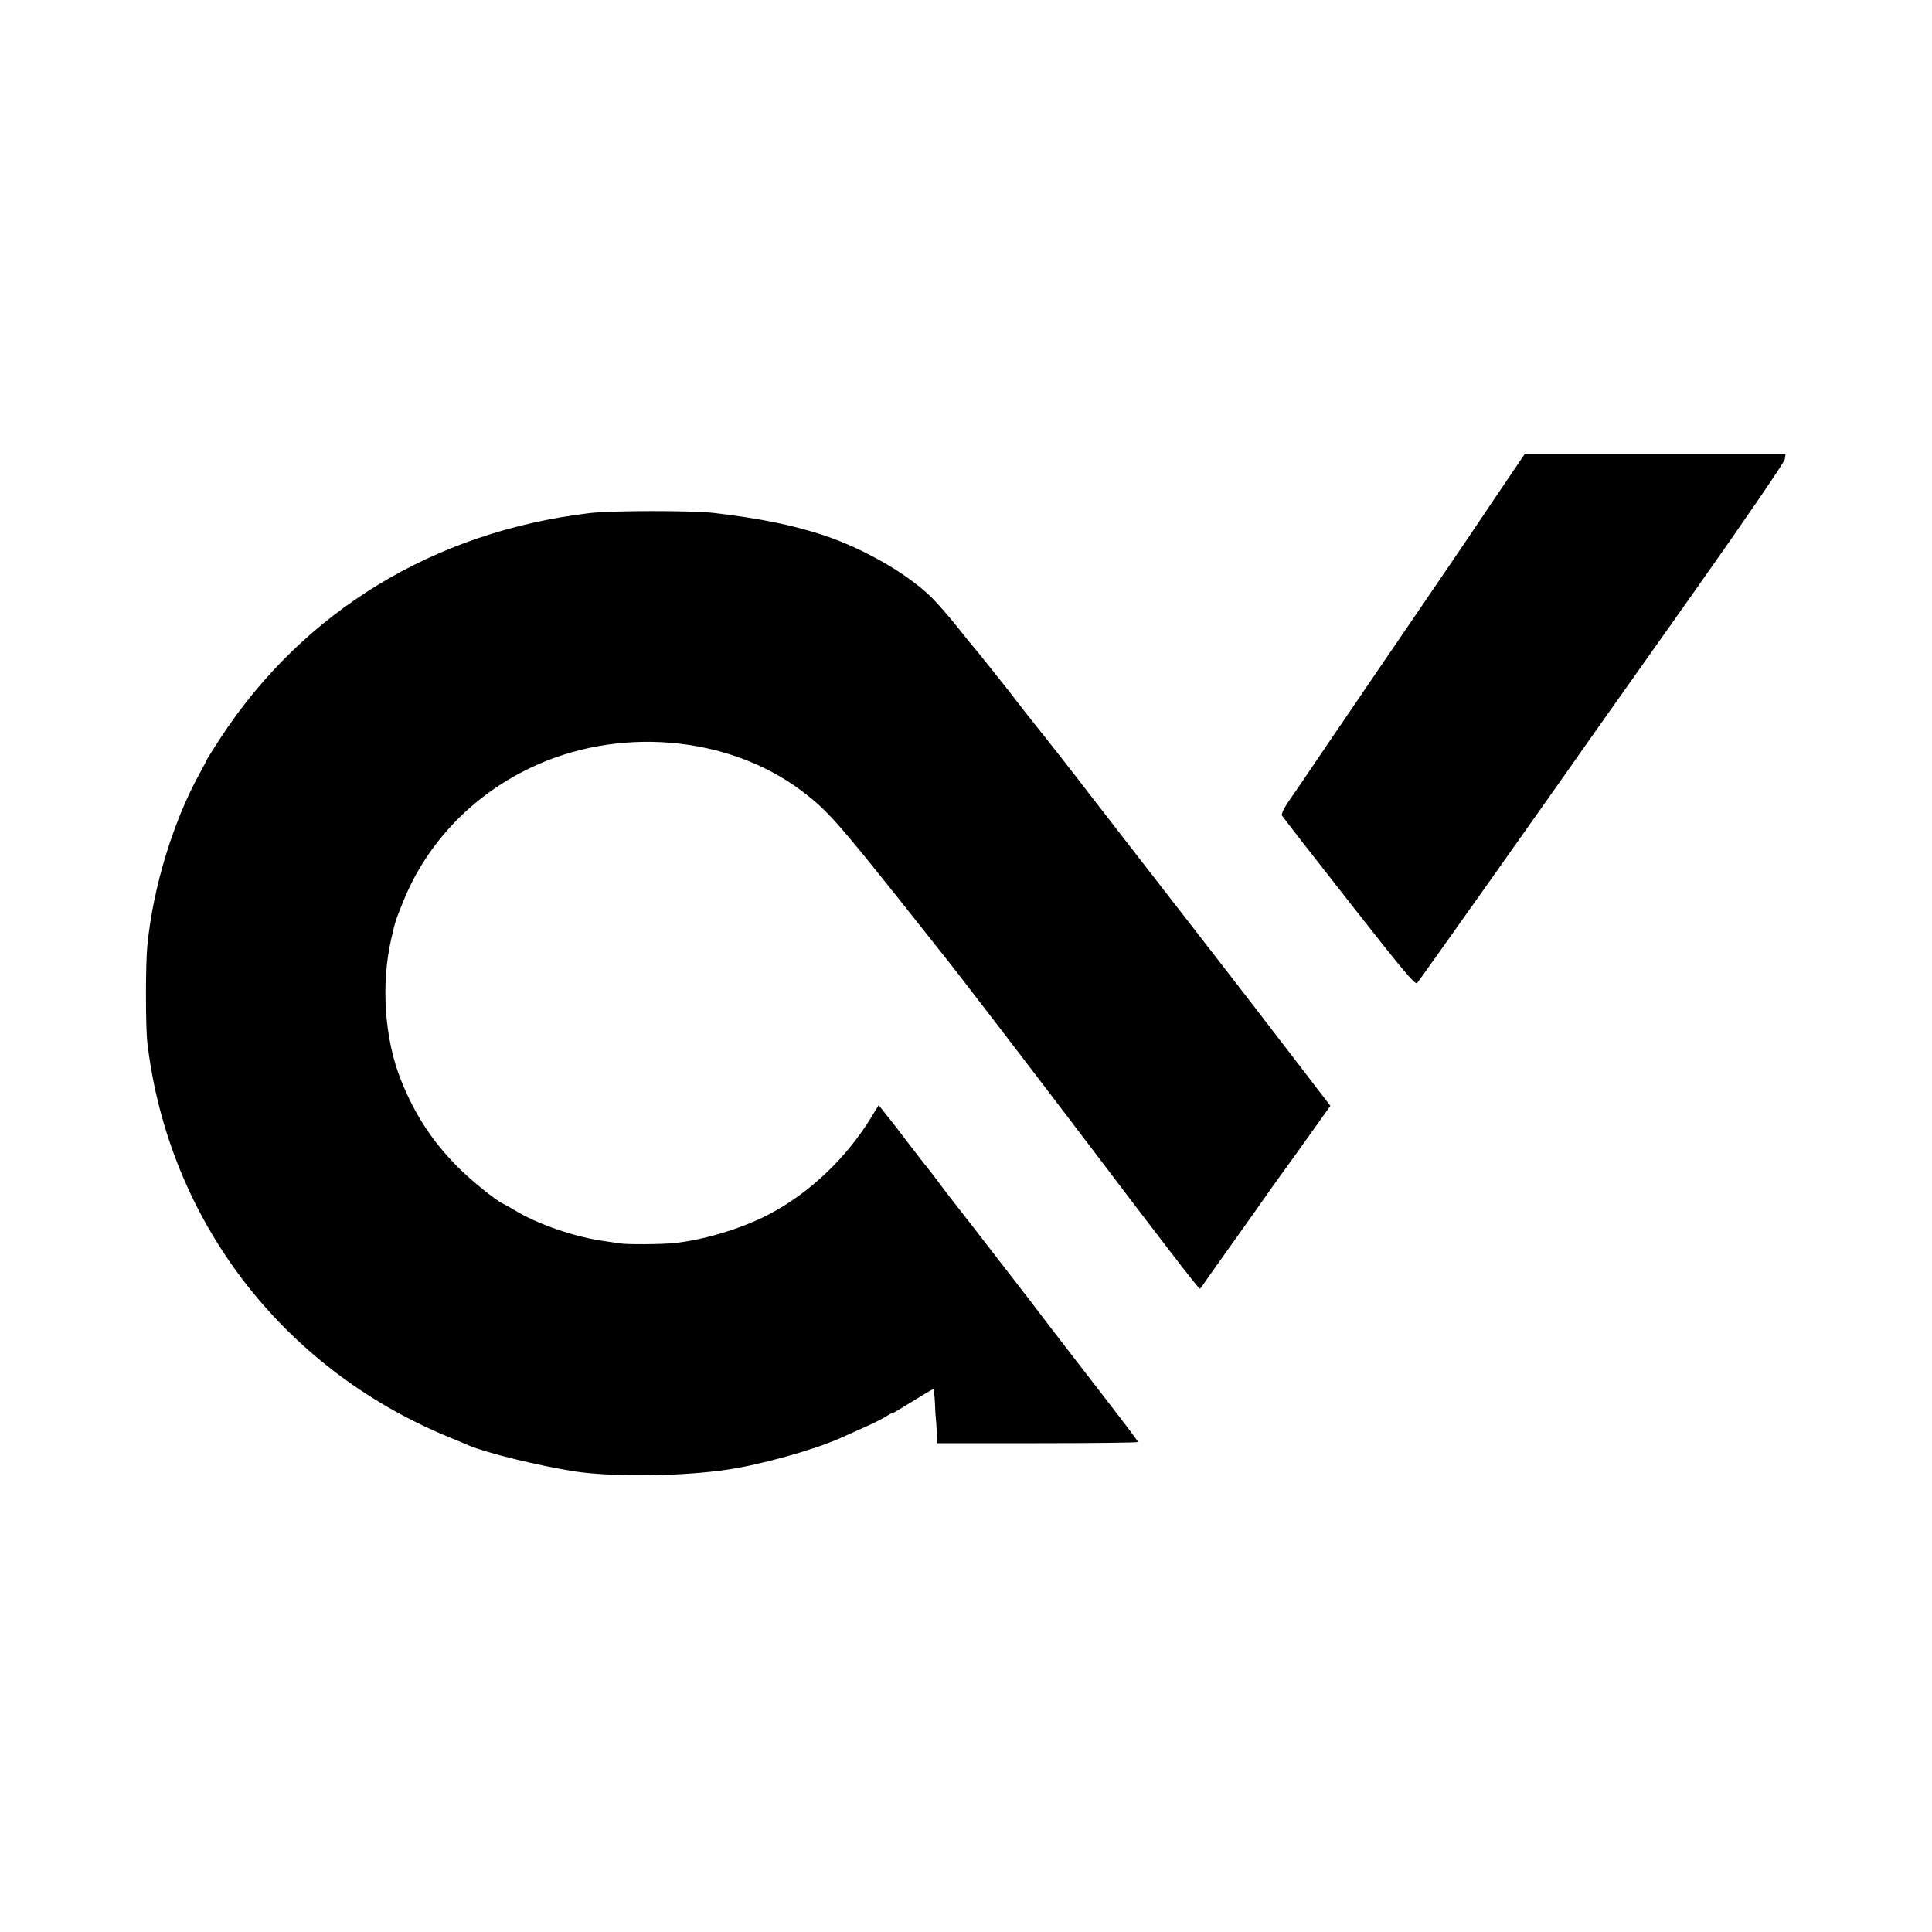
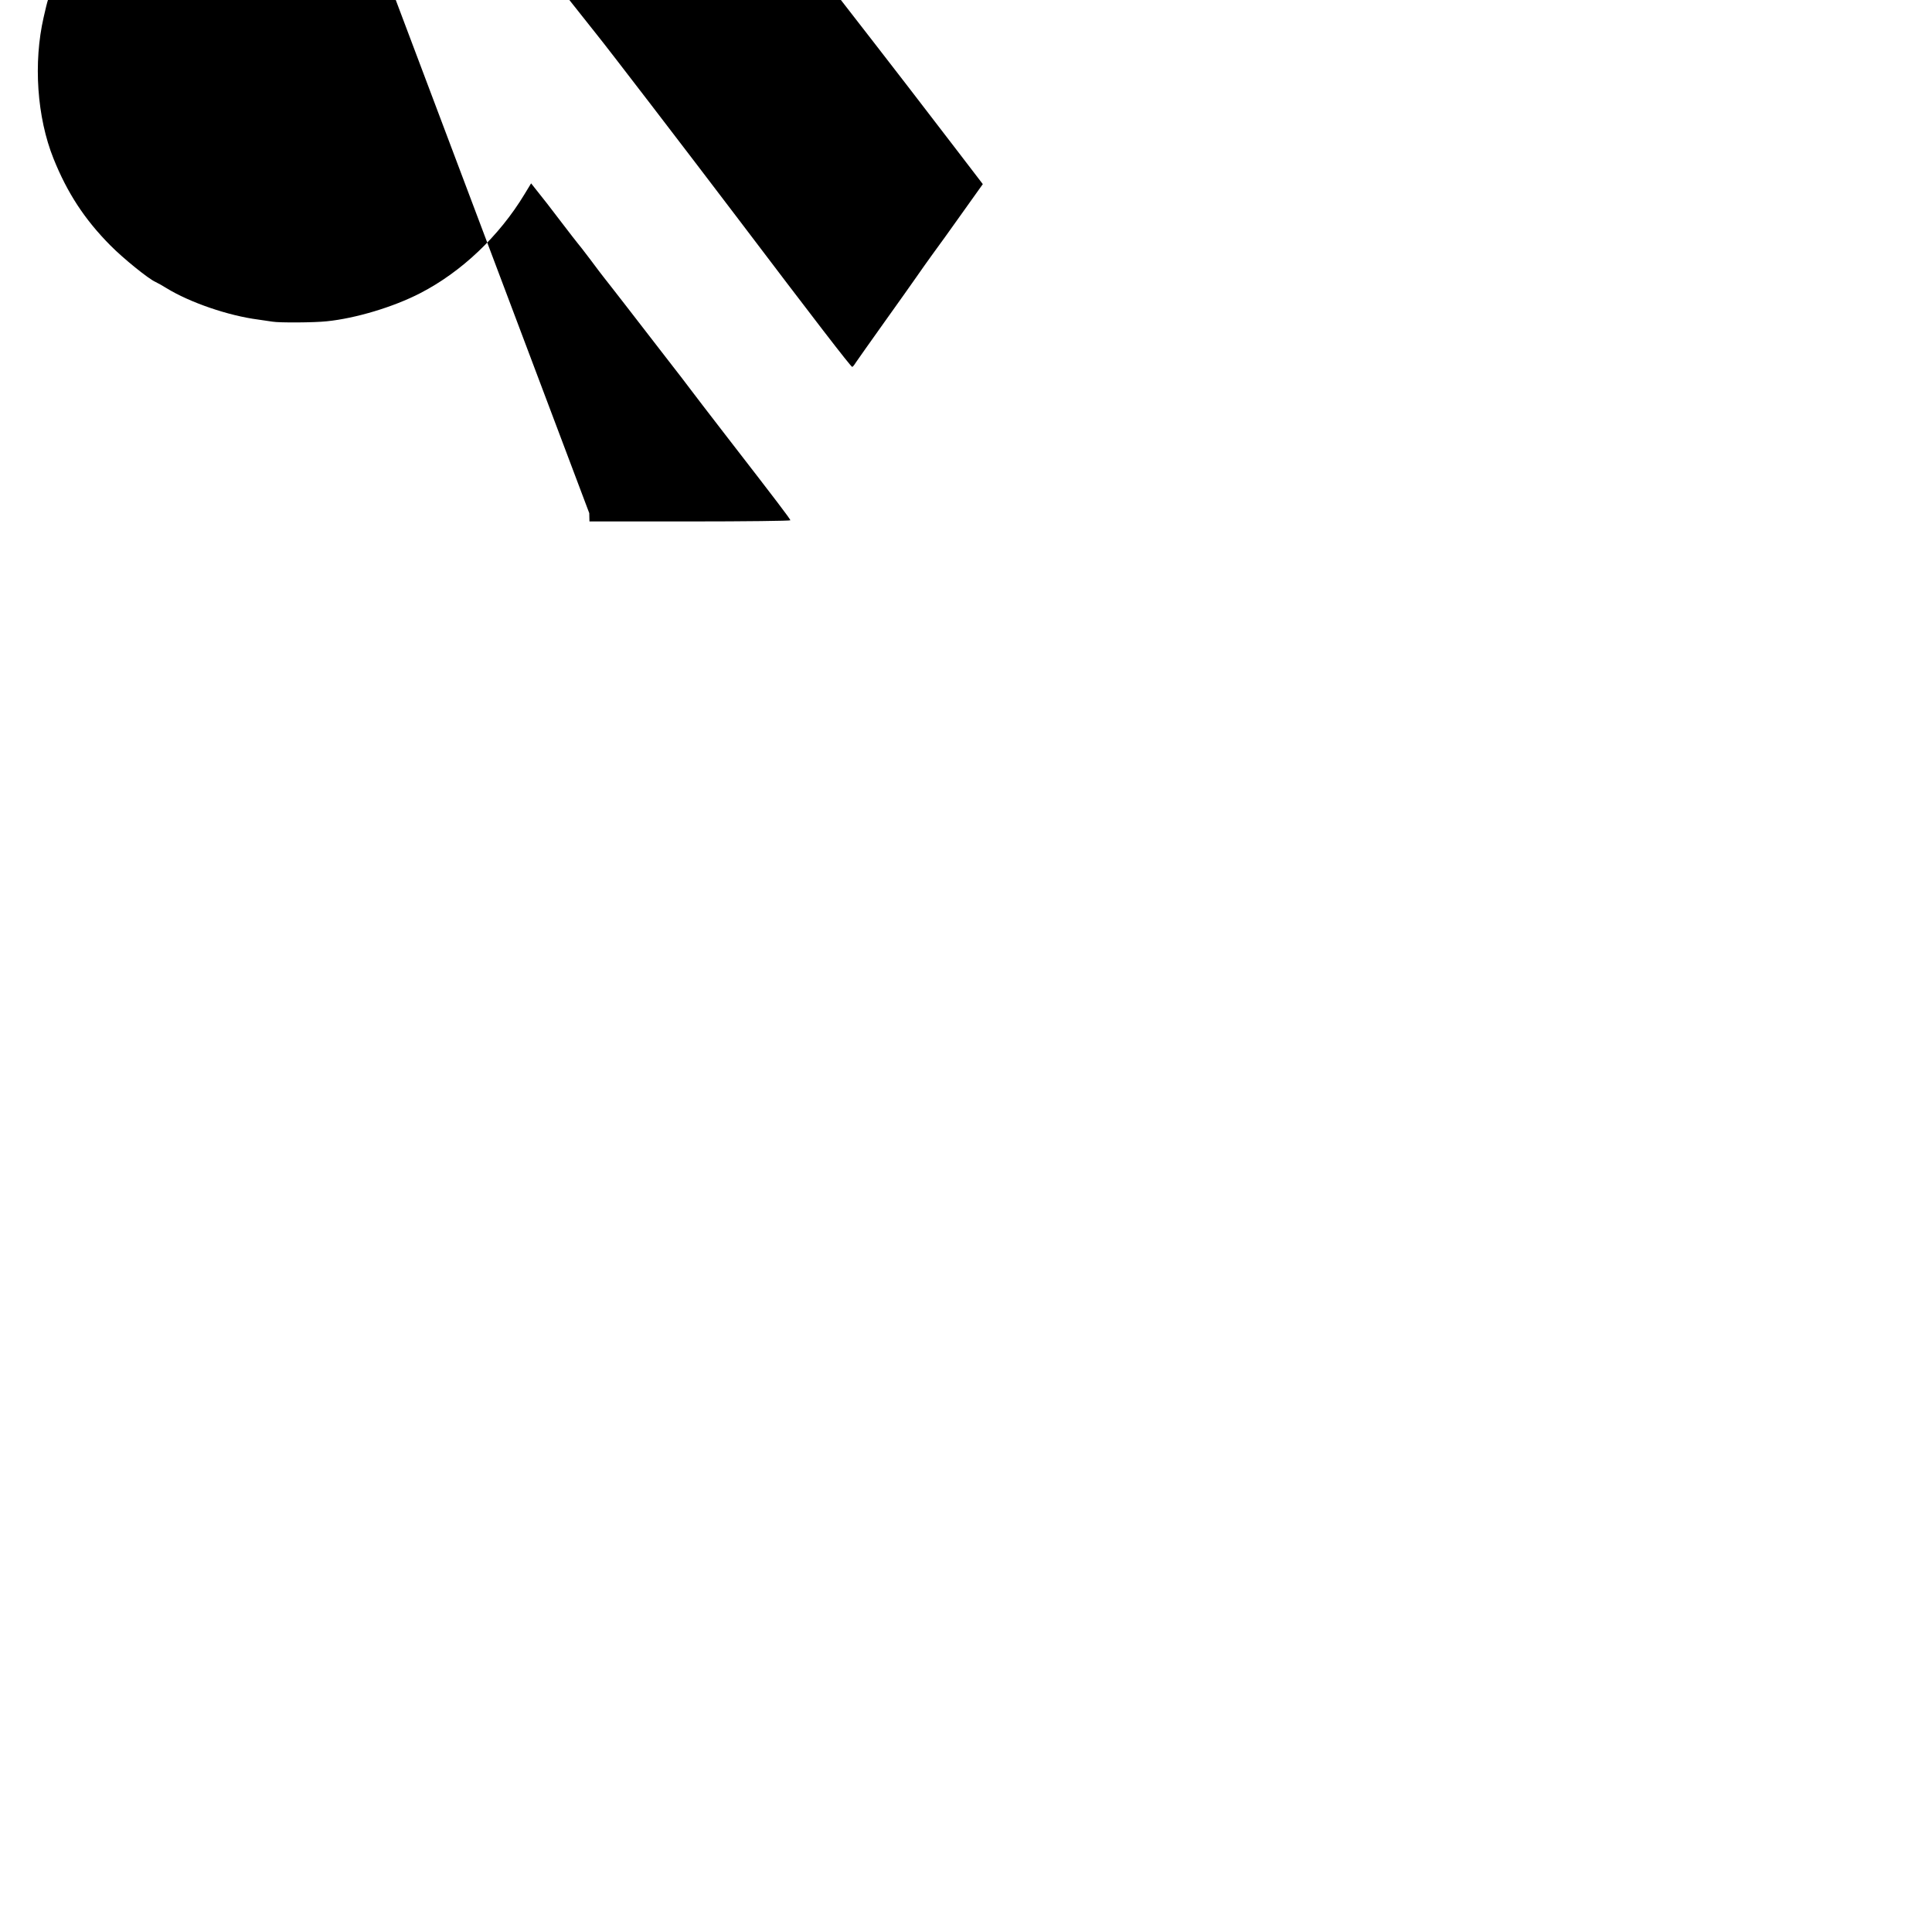
<svg xmlns="http://www.w3.org/2000/svg" version="1.0" width="1000pt" height="1000pt" viewBox="0 0 1000 1000" preserveAspectRatio="xMidYMid meet">
  <g transform="translate(0,1000) scale(0.1,-0.1)" fill="#000000" stroke="none">
-     <path d="M7745 7433 c-80 -120 -179 -265 -218 -323 -40 -58 -164 -240 -276 -405 -113 -165 -237 -347 -276 -405 -40 -58 -116 -170 -170 -250 -54 -80 -116 -171 -138 -202 -24 -36 -36 -62 -31 -70 4 -7 160 -208 347 -446 278 -355 342 -431 352 -420 10 10 631 887 923 1303 20 28 247 349 506 715 264 374 472 677 474 693 l4 27 -675 0 -675 0 -147 -217z" />
-     <path d="M3050 7344 c-803 -96 -1478 -507 -1907 -1161 -40 -62 -73 -114 -73 -116 0 -2 -17 -35 -38 -73 -137 -249 -239 -586 -269 -884 -10 -97 -10 -426 0 -510 109 -912 694 -1679 1552 -2035 50 -20 99 -41 110 -46 90 -39 364 -106 550 -135 201 -30 557 -26 795 10 169 25 443 102 574 160 17 8 69 31 116 52 47 20 101 47 120 59 19 12 37 22 40 22 3 -1 16 6 30 15 104 64 177 108 181 108 2 0 6 -30 8 -67 1 -38 4 -81 6 -98 2 -16 3 -49 4 -72 l1 -43 520 0 c286 0 520 3 520 6 0 6 -66 93 -330 434 -91 118 -175 227 -185 241 -11 15 -69 91 -130 169 -60 78 -154 199 -208 269 -54 69 -103 133 -110 141 -7 8 -39 51 -72 95 -33 44 -63 82 -66 85 -3 3 -43 55 -89 115 -46 61 -99 129 -118 152 l-34 43 -34 -56 c-131 -217 -326 -402 -539 -512 -139 -72 -336 -131 -485 -146 -65 -7 -244 -8 -280 -2 -14 2 -47 7 -75 11 -154 20 -353 88 -475 163 -19 12 -44 26 -55 31 -37 16 -169 123 -235 190 -133 134 -223 272 -294 449 -86 214 -105 497 -51 732 22 96 21 92 61 191 119 299 353 547 654 692 453 220 1026 172 1410 -117 127 -96 182 -157 504 -561 113 -143 219 -276 234 -295 63 -78 454 -588 725 -945 397 -524 590 -775 597 -775 3 0 11 10 19 23 8 12 73 104 145 205 72 101 149 209 171 241 22 32 59 84 83 117 24 32 92 127 151 210 l107 150 -134 175 c-74 96 -151 197 -172 224 -53 70 -396 513 -673 869 -127 164 -250 323 -272 351 -42 56 -241 310 -262 335 -20 24 -106 134 -131 167 -12 16 -33 43 -46 59 -13 16 -52 65 -87 109 -35 44 -66 82 -69 85 -3 3 -43 52 -89 110 -46 58 -109 129 -140 158 -127 120 -344 243 -546 311 -165 54 -326 87 -570 116 -113 13 -531 13 -645 -1z" />
+     <path d="M3050 7344 l1 -43 520 0 c286 0 520 3 520 6 0 6 -66 93 -330 434 -91 118 -175 227 -185 241 -11 15 -69 91 -130 169 -60 78 -154 199 -208 269 -54 69 -103 133 -110 141 -7 8 -39 51 -72 95 -33 44 -63 82 -66 85 -3 3 -43 55 -89 115 -46 61 -99 129 -118 152 l-34 43 -34 -56 c-131 -217 -326 -402 -539 -512 -139 -72 -336 -131 -485 -146 -65 -7 -244 -8 -280 -2 -14 2 -47 7 -75 11 -154 20 -353 88 -475 163 -19 12 -44 26 -55 31 -37 16 -169 123 -235 190 -133 134 -223 272 -294 449 -86 214 -105 497 -51 732 22 96 21 92 61 191 119 299 353 547 654 692 453 220 1026 172 1410 -117 127 -96 182 -157 504 -561 113 -143 219 -276 234 -295 63 -78 454 -588 725 -945 397 -524 590 -775 597 -775 3 0 11 10 19 23 8 12 73 104 145 205 72 101 149 209 171 241 22 32 59 84 83 117 24 32 92 127 151 210 l107 150 -134 175 c-74 96 -151 197 -172 224 -53 70 -396 513 -673 869 -127 164 -250 323 -272 351 -42 56 -241 310 -262 335 -20 24 -106 134 -131 167 -12 16 -33 43 -46 59 -13 16 -52 65 -87 109 -35 44 -66 82 -69 85 -3 3 -43 52 -89 110 -46 58 -109 129 -140 158 -127 120 -344 243 -546 311 -165 54 -326 87 -570 116 -113 13 -531 13 -645 -1z" />
  </g>
</svg>